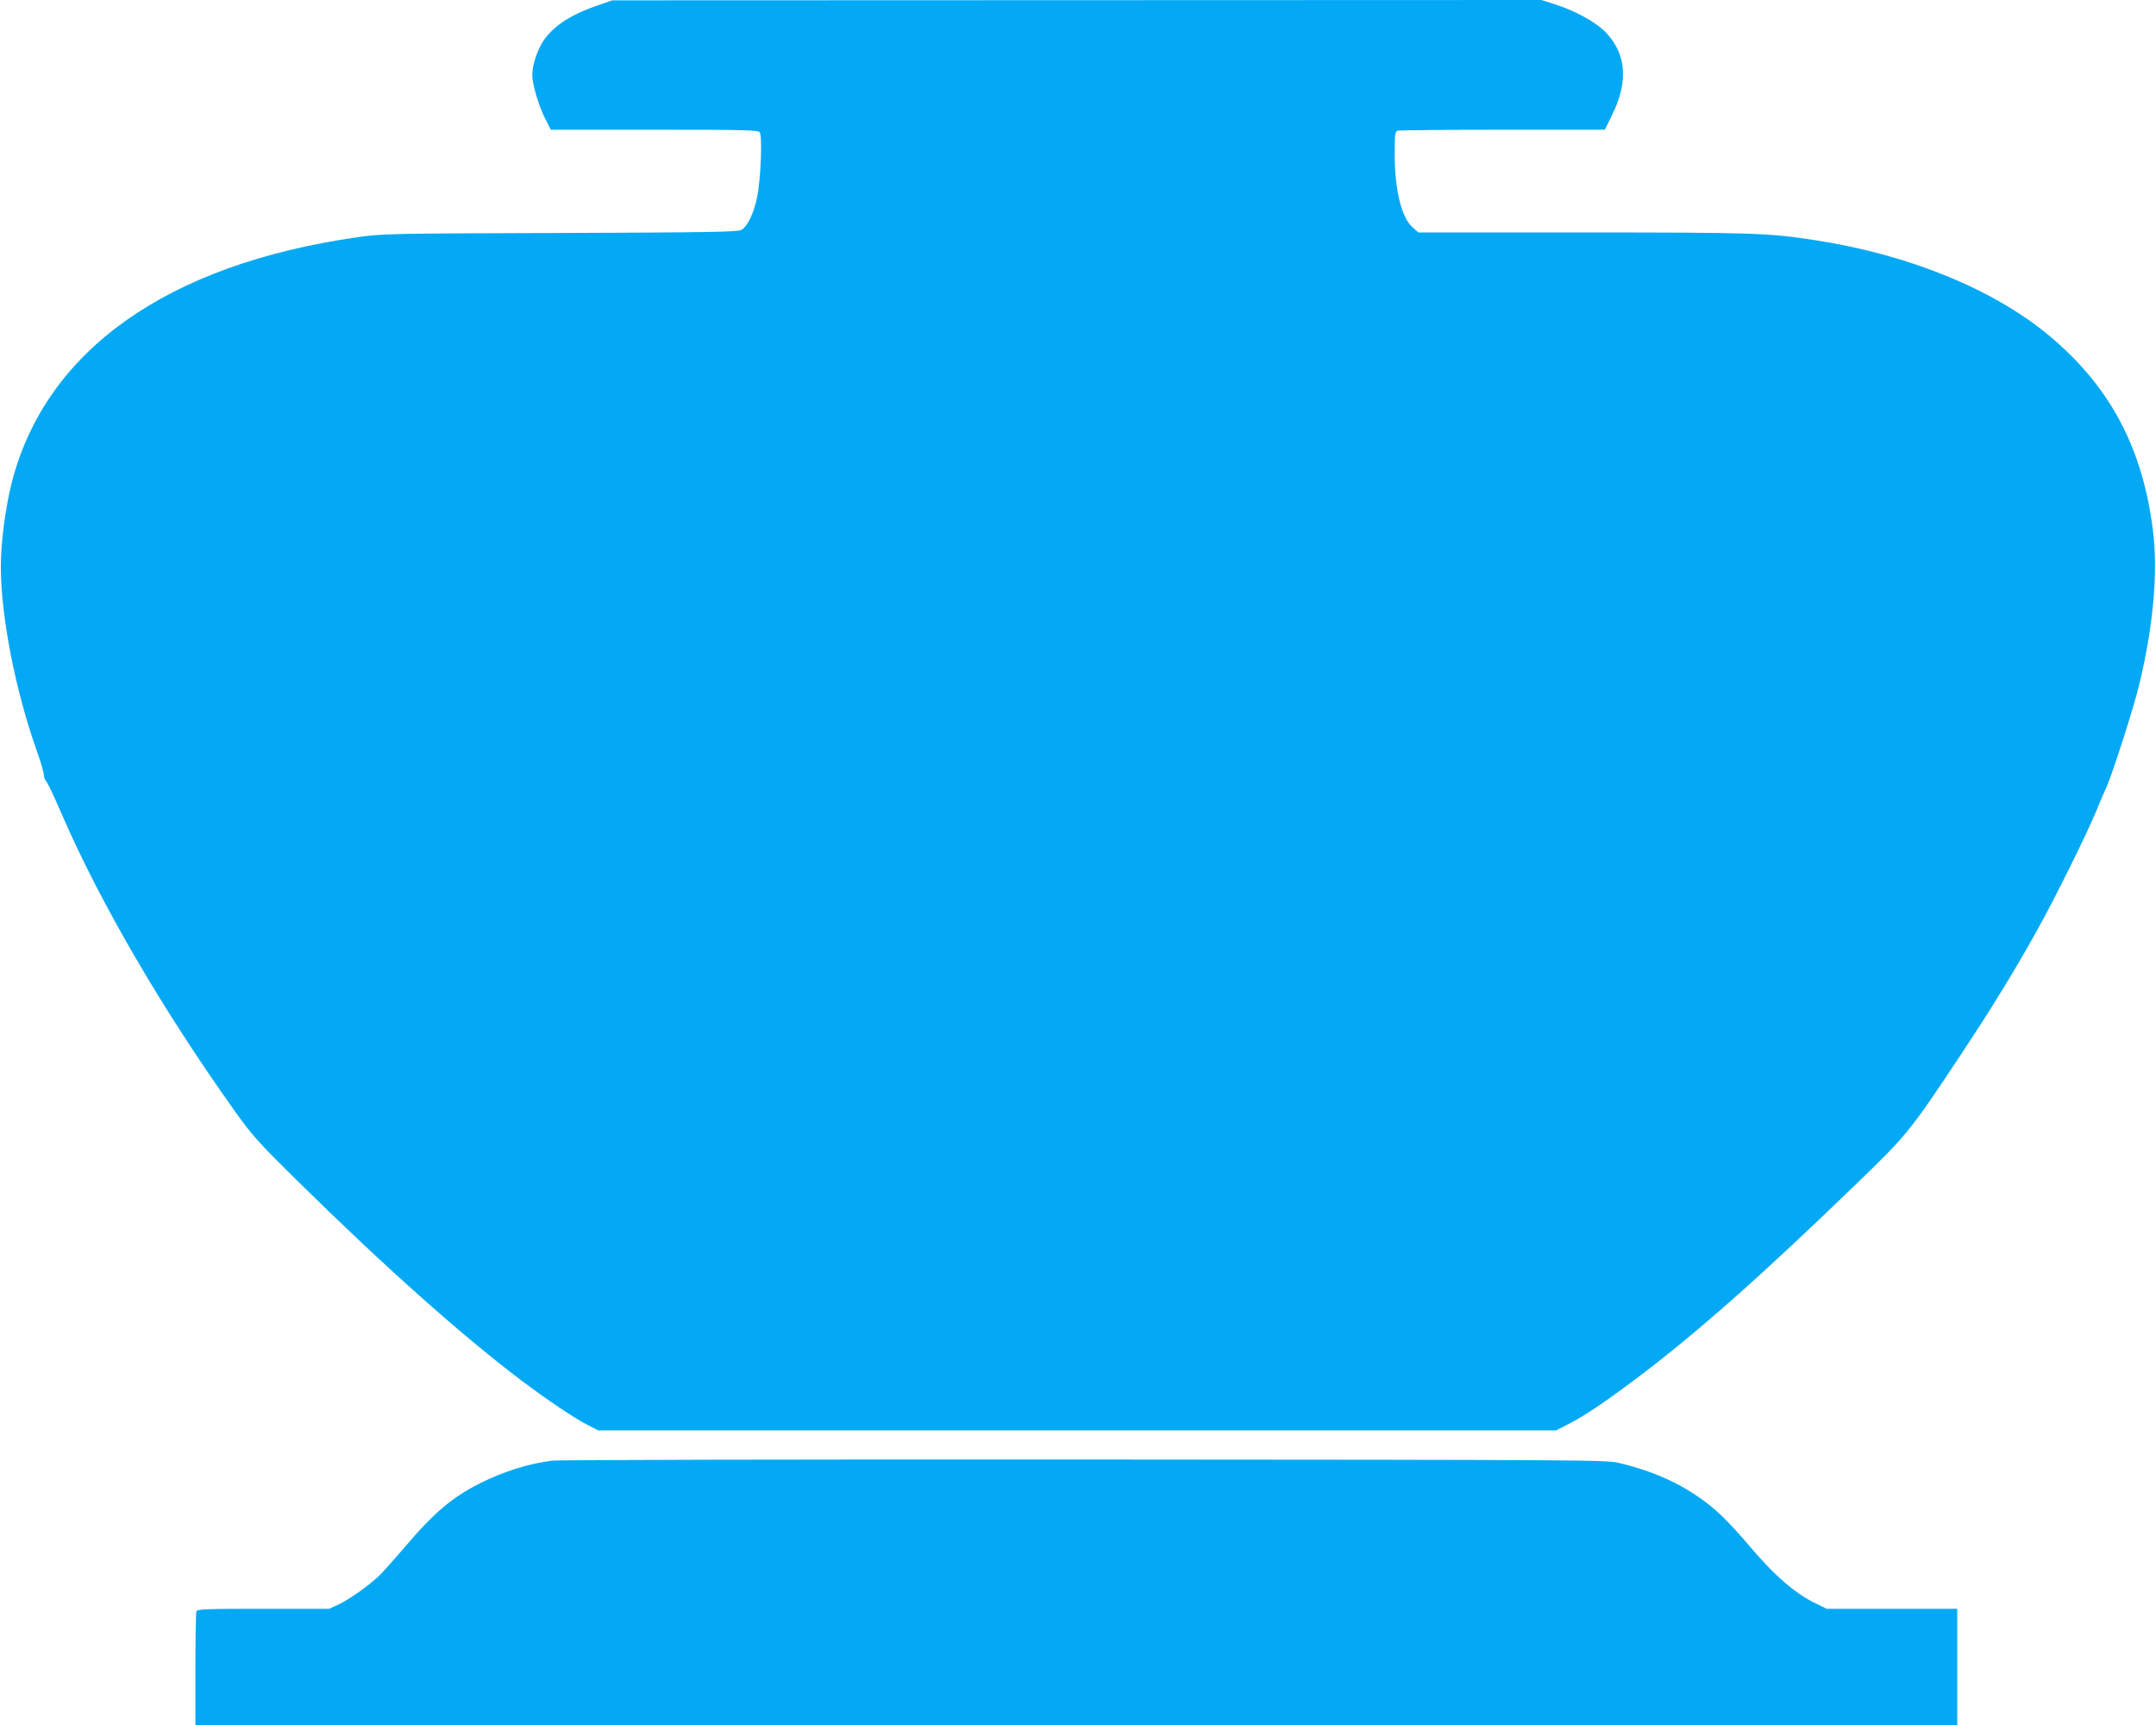
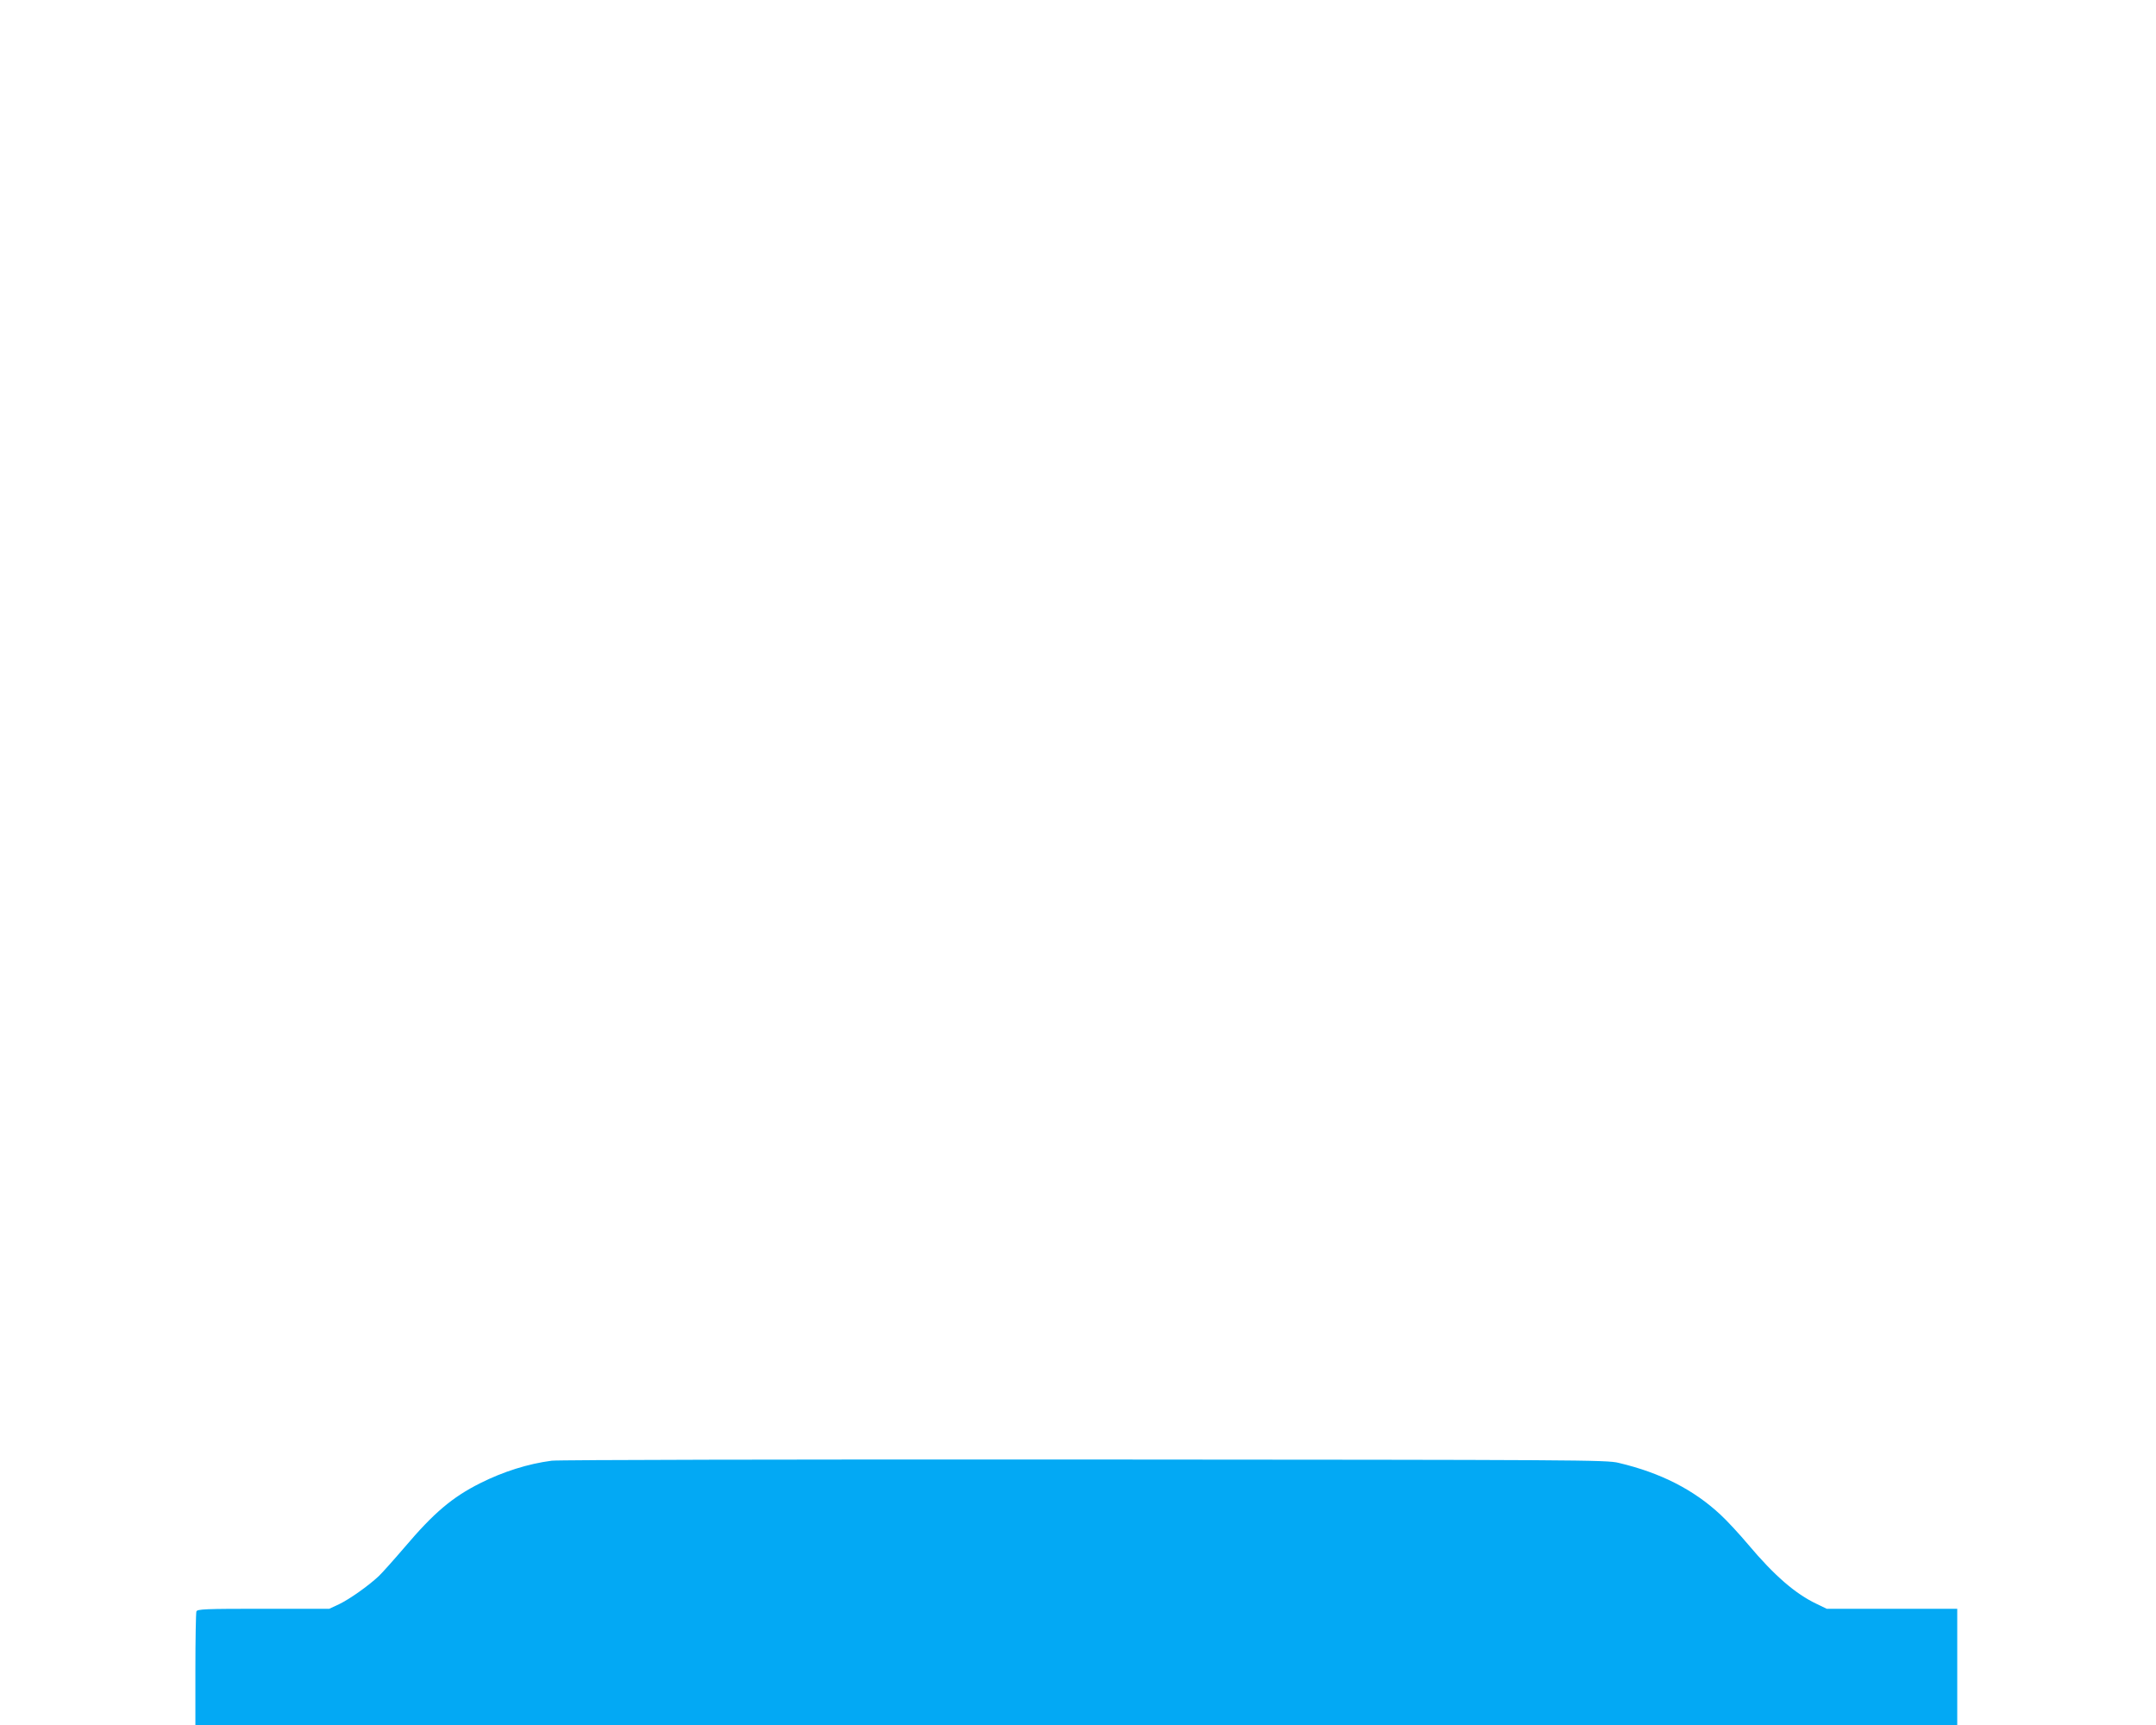
<svg xmlns="http://www.w3.org/2000/svg" version="1.0" width="1280pt" height="1024pt" viewBox="0 0 1280 1024" preserveAspectRatio="xMidYMid meet">
  <g transform="translate(0,1024) scale(0.1,-0.1)" fill="#03a9f4" stroke="none">
-     <path d="M3555 10210 c-162 -54 -267 -122 -328 -211 -37 -54 -67 -147 -67 -205 0 -53 37 -178 74 -253 l36 -71 614 0 c538 0 615 -2 626 -15 17 -20 7 -279 -15 -385 -19 -95 -58 -176 -94 -195 -24 -12 -190 -15 -1077 -18 -1013 -3 -1054 -4 -1201 -25 -1132 -162 -1851 -672 -2053 -1456 -38 -150 -65 -355 -65 -501 0 -294 87 -737 214 -1094 23 -63 41 -126 41 -139 0 -14 7 -33 16 -43 9 -10 48 -93 88 -186 228 -527 594 -1156 1026 -1763 108 -152 139 -186 381 -425 510 -502 966 -909 1326 -1181 150 -113 319 -227 394 -264 l60 -31 2844 0 2843 0 73 37 c93 47 211 126 408 274 356 268 743 611 1310 1160 295 285 314 309 616 765 188 284 311 485 445 725 110 197 293 566 355 715 20 50 47 113 60 140 35 77 160 466 194 605 85 351 114 671 83 920 -61 490 -254 854 -612 1154 -330 277 -837 485 -1393 570 -278 43 -358 46 -1379 46 l-977 0 -35 31 c-66 58 -106 223 -106 439 0 107 3 129 16 134 9 3 289 6 624 6 l608 0 41 84 c102 204 87 373 -44 502 -60 58 -175 120 -292 158 l-82 26 -2758 -1 -2758 -1 -80 -28z" />
    <path d="M3276 1569 c-140 -18 -289 -65 -426 -134 -165 -83 -274 -175 -448 -380 -66 -77 -135 -154 -153 -171 -63 -59 -174 -137 -234 -166 l-60 -28 -391 0 c-348 0 -393 -2 -398 -16 -3 -9 -6 -164 -6 -345 l0 -329 5230 0 5230 0 0 345 0 345 -387 0 -388 0 -60 29 c-125 59 -251 168 -405 351 -53 63 -127 143 -164 177 -159 149 -356 250 -606 309 -71 18 -232 18 -3170 20 -1757 1 -3125 -2 -3164 -7z" />
  </g>
</svg>